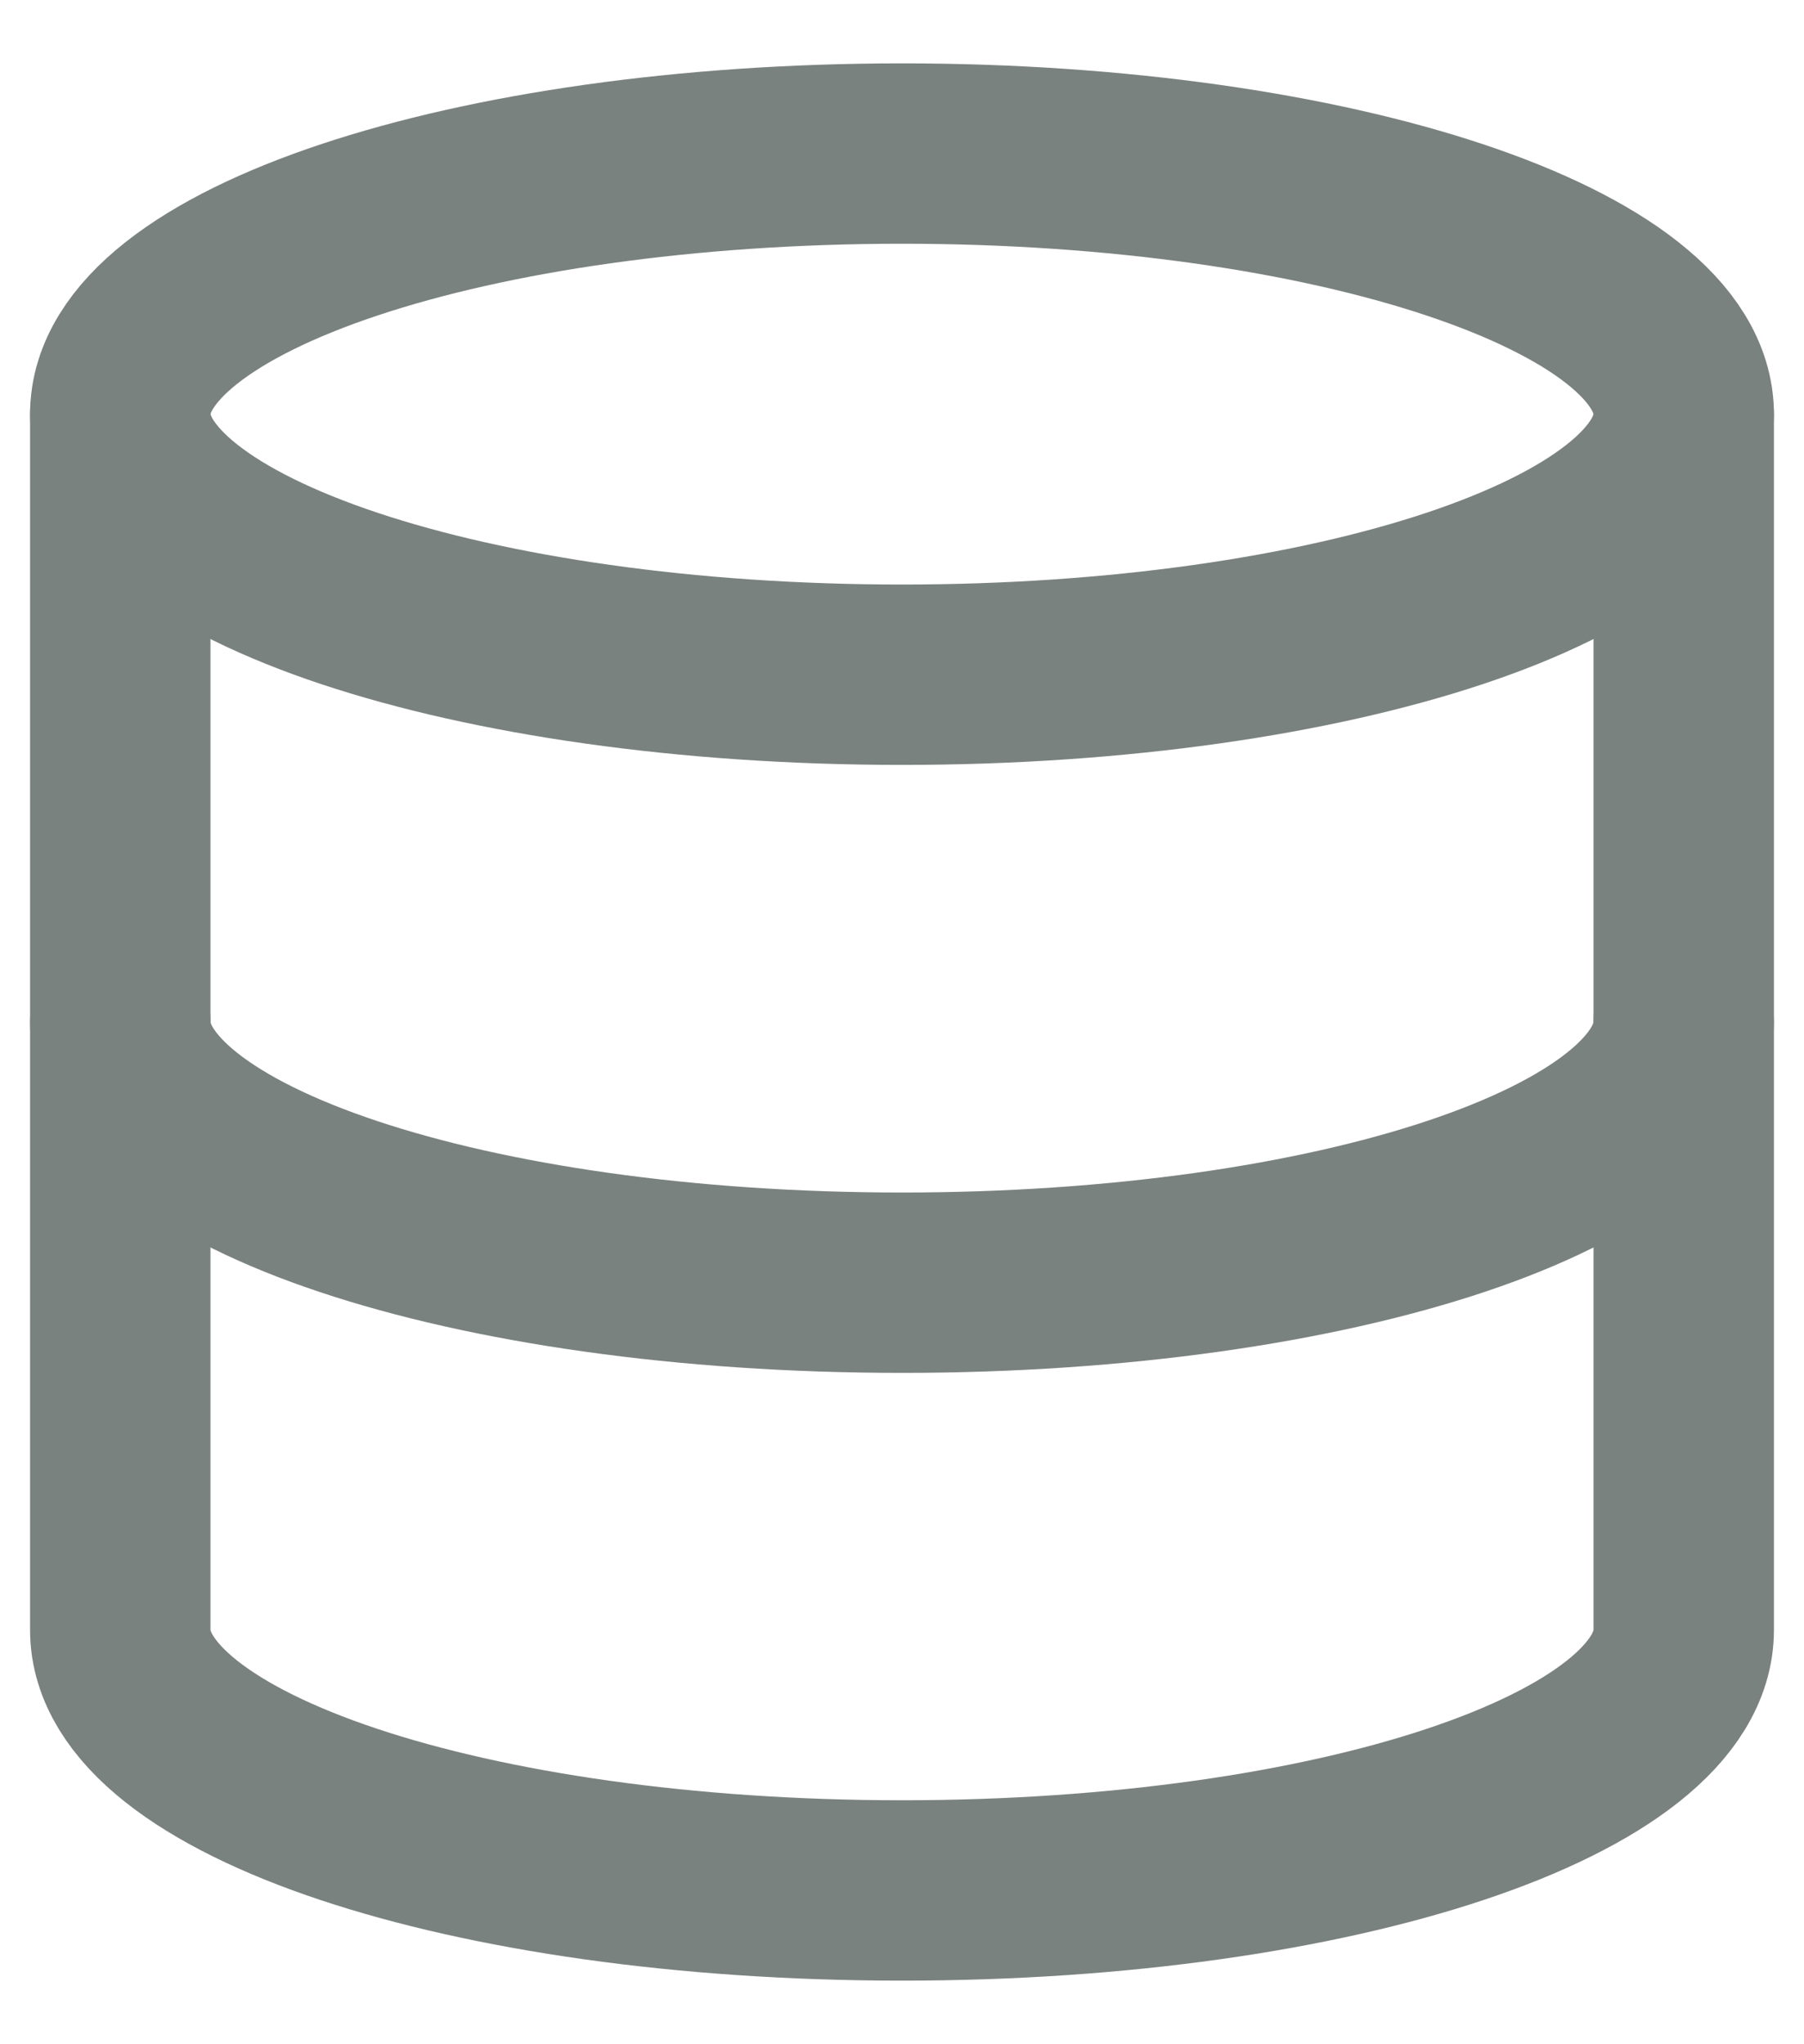
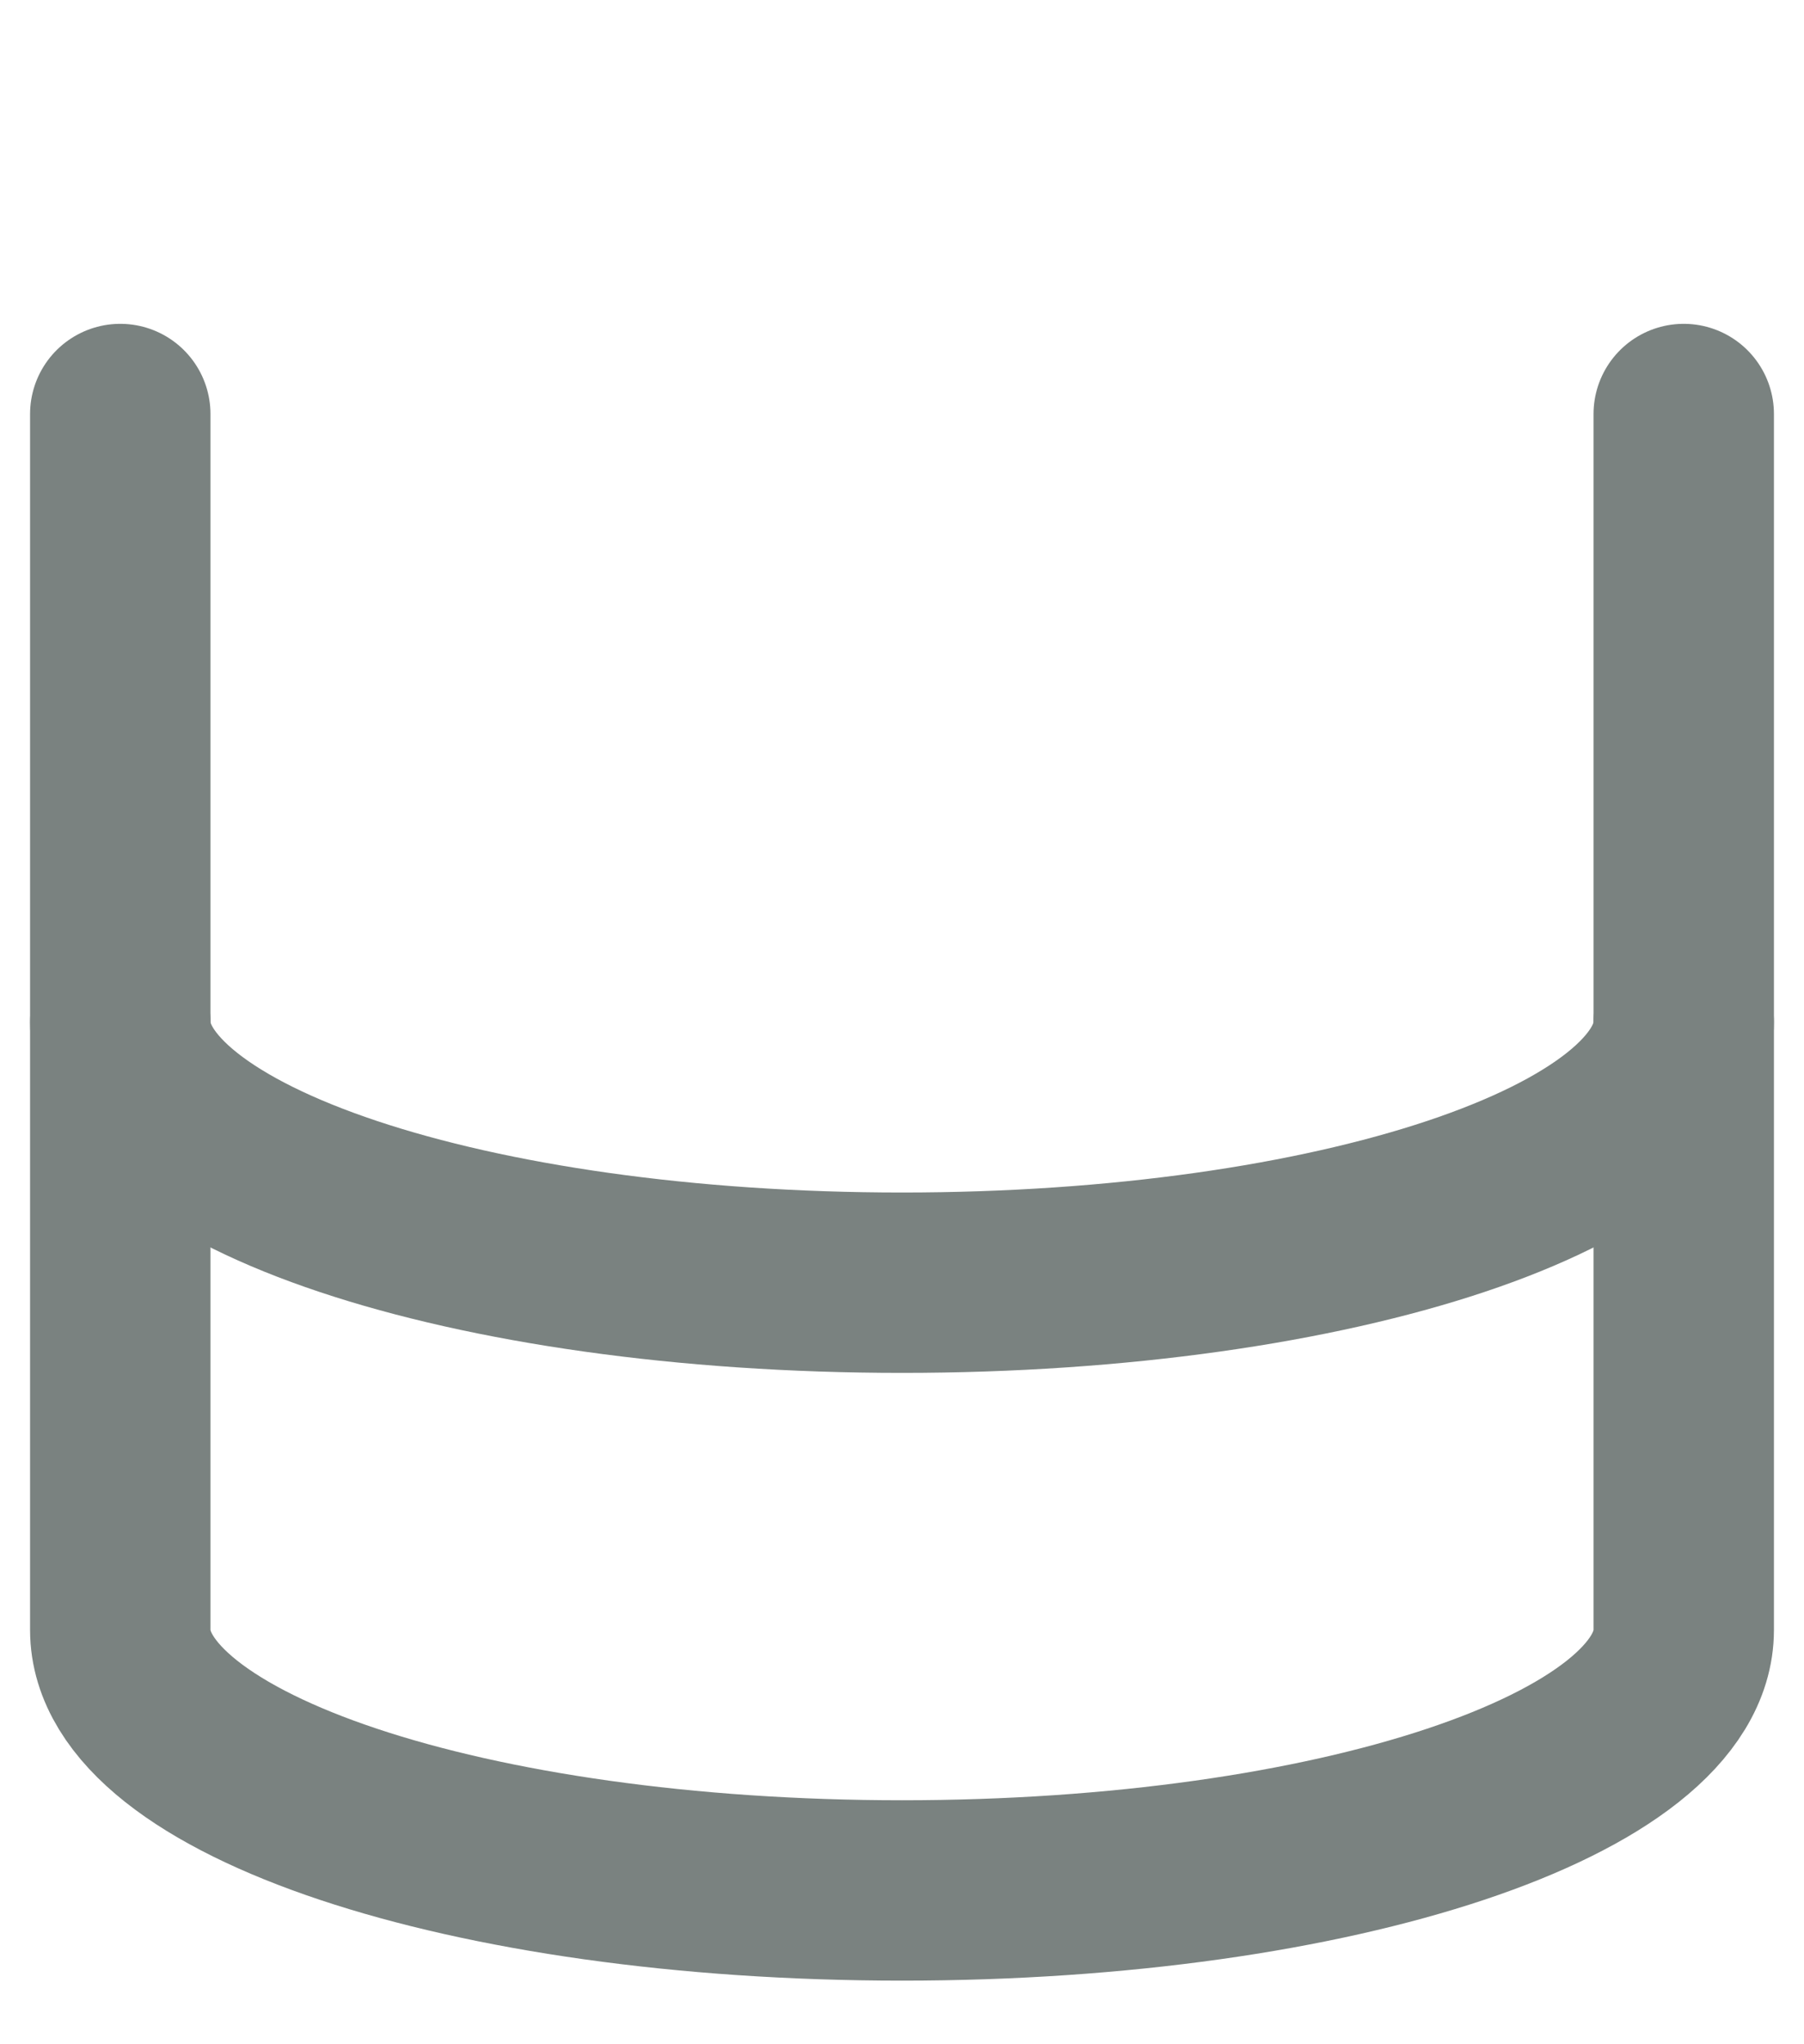
<svg xmlns="http://www.w3.org/2000/svg" width="15" height="17" viewBox="0 0 15 17" fill="none">
-   <path d="M7.5 5.611C11.09 5.611 14 4.641 14 3.444C14 2.247 11.09 1.277 7.5 1.277C3.91 1.277 1 2.247 1 3.444C1 4.641 3.91 5.611 7.5 5.611Z" stroke="#7A8280" stroke-width="1.5" stroke-linecap="round" stroke-linejoin="round" />
  <path d="M14 8.5C14 9.699 11.111 10.667 7.5 10.667C3.889 10.667 1 9.699 1 8.5" stroke="#7A8280" stroke-width="1.5" stroke-linecap="round" stroke-linejoin="round" />
  <path d="M1 3.443V13.555C1 14.753 3.889 15.721 7.5 15.721C11.111 15.721 14 14.753 14 13.555V3.443" stroke="#7A8280" stroke-width="1.5" stroke-linecap="round" stroke-linejoin="round" />
</svg>